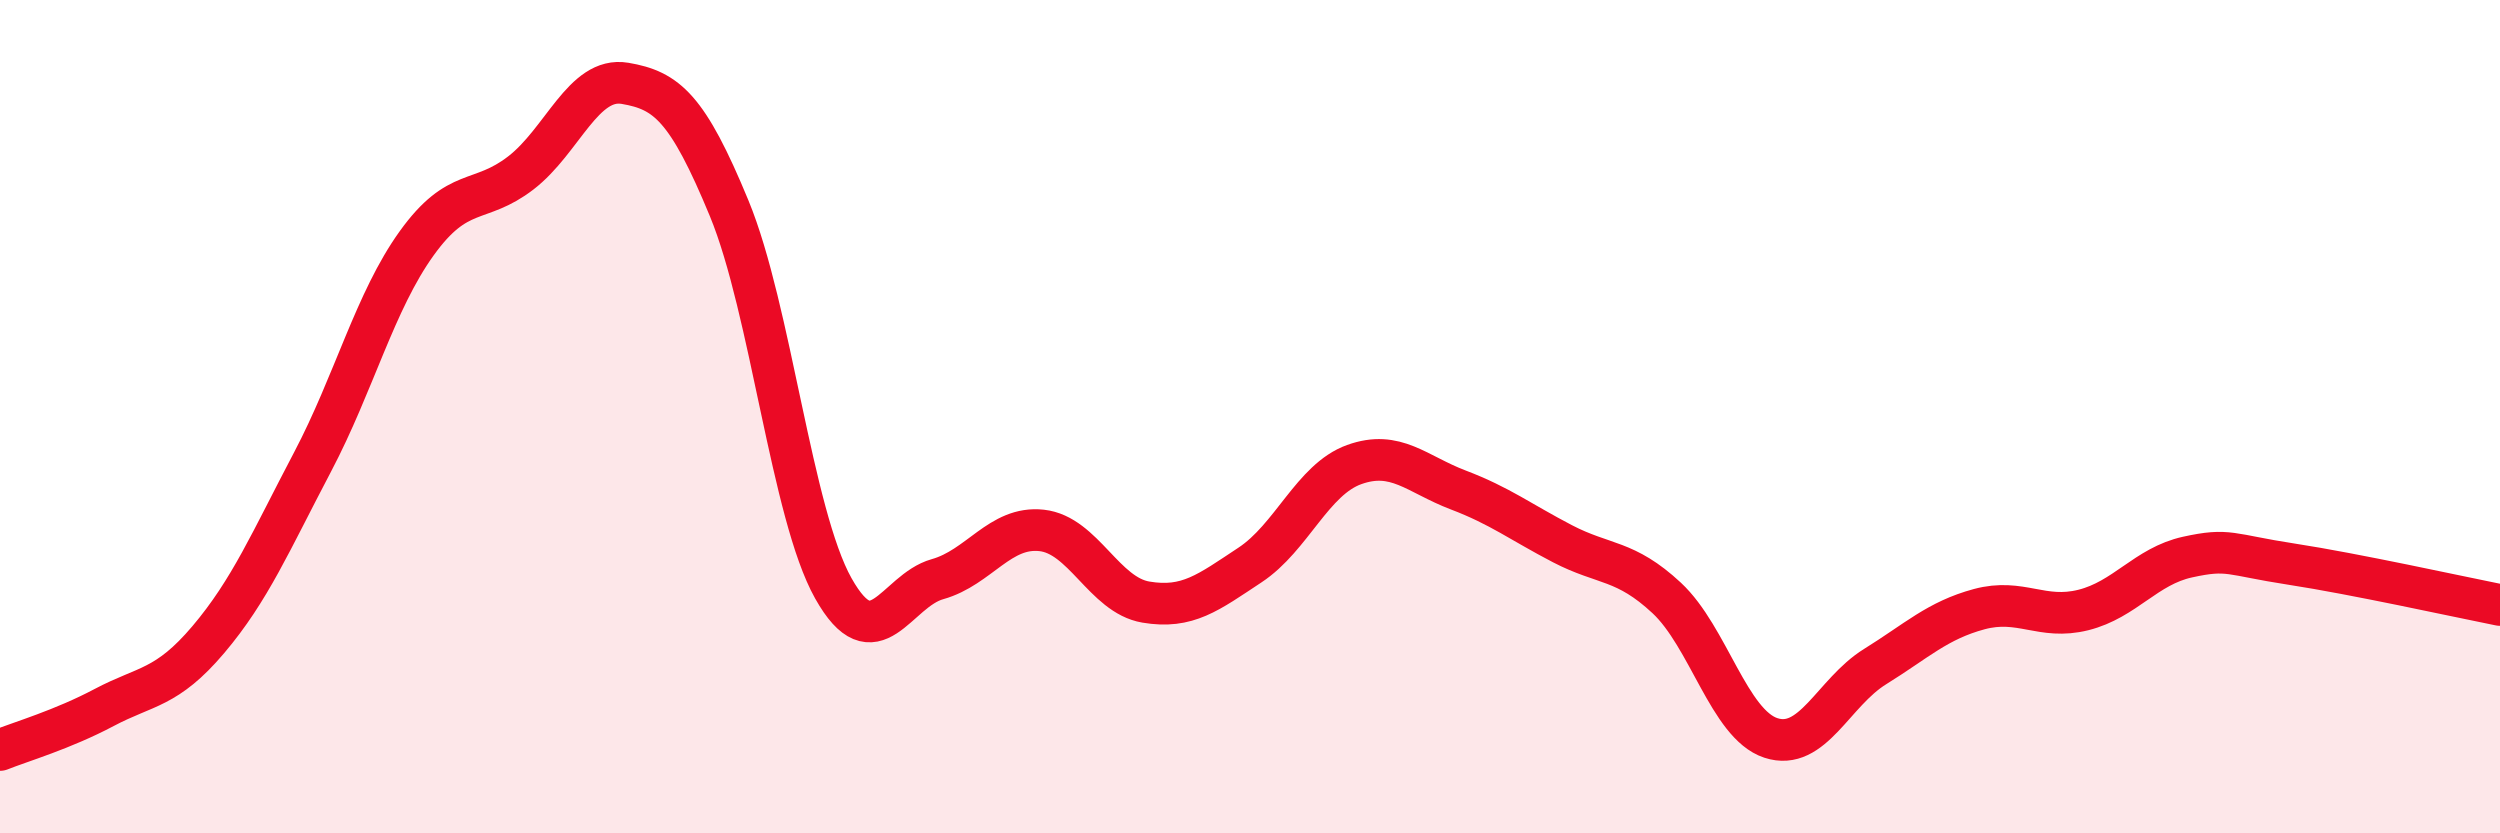
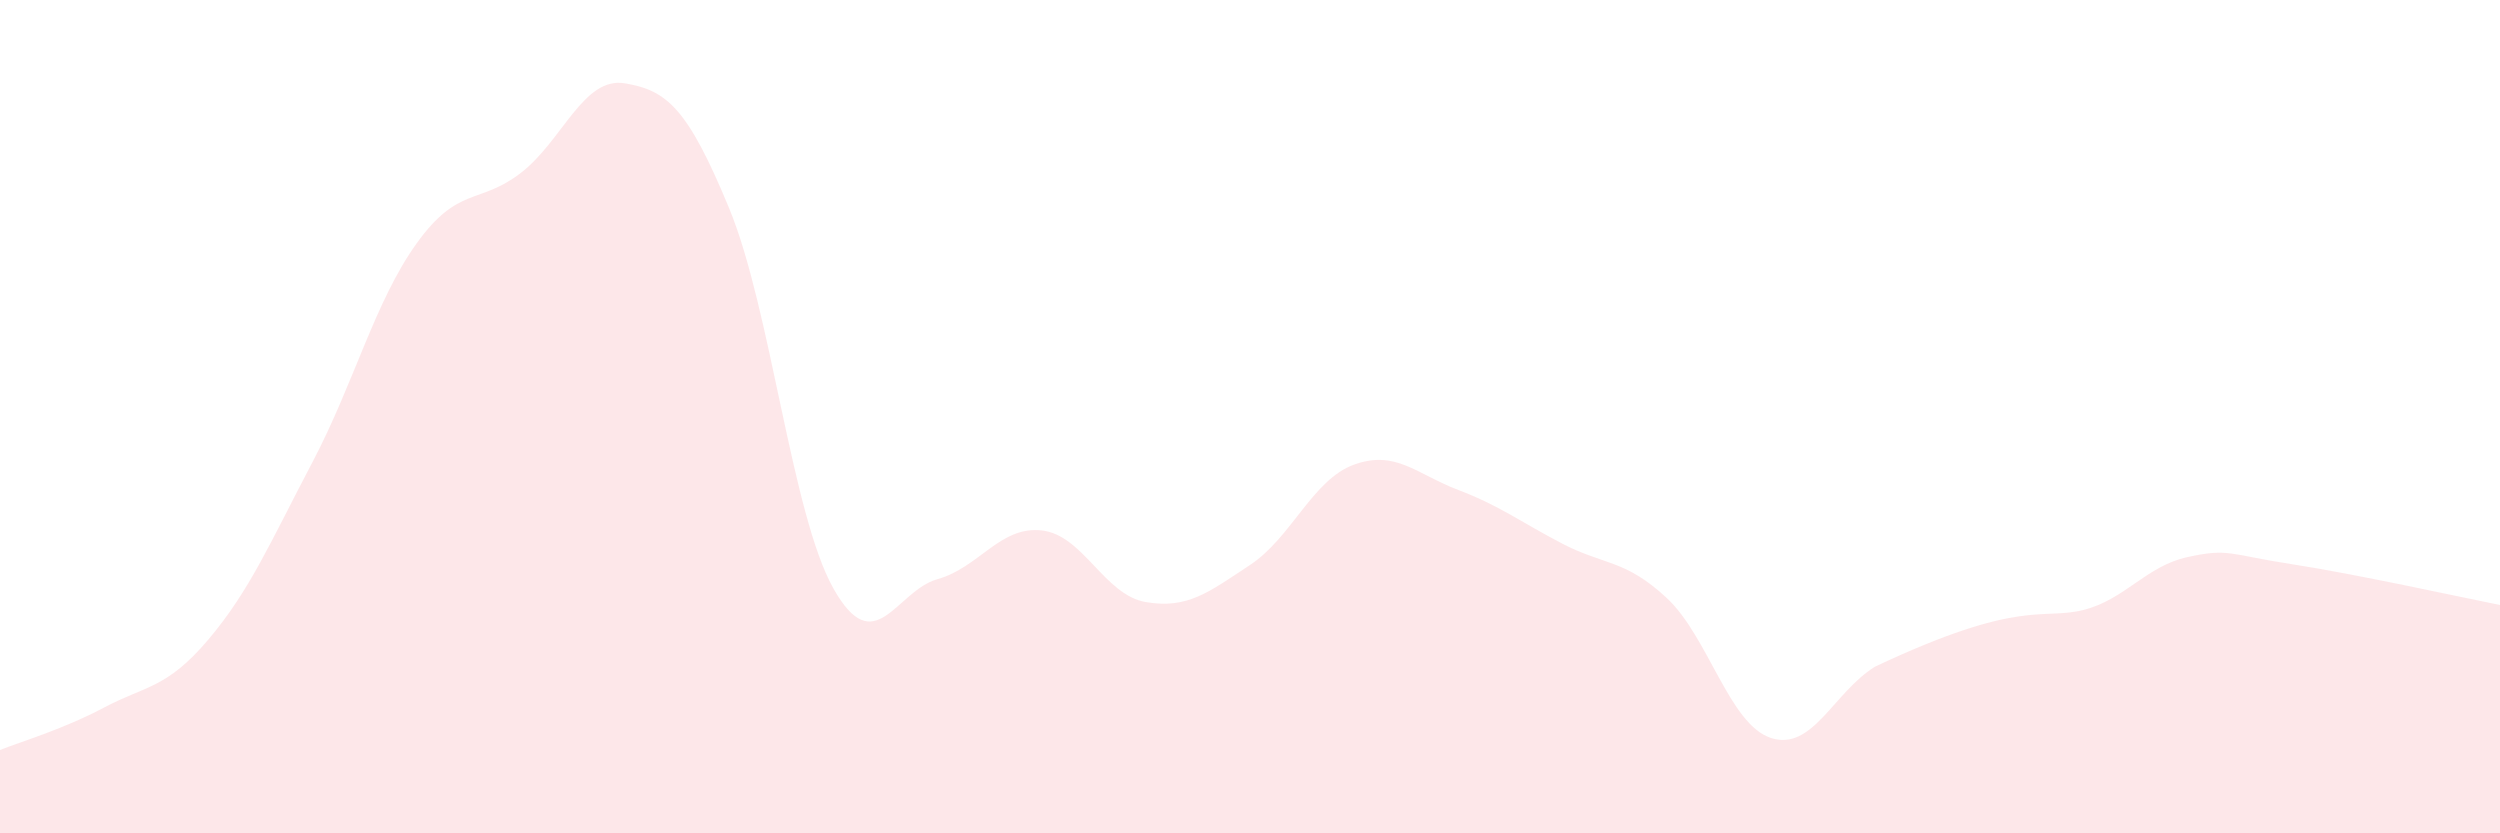
<svg xmlns="http://www.w3.org/2000/svg" width="60" height="20" viewBox="0 0 60 20">
-   <path d="M 0,18 C 0.5,17.8 1.5,17.51 2.5,16.98 C 3.5,16.45 4,16.53 5,15.35 C 6,14.17 6.5,12.99 7.5,11.09 C 8.5,9.19 9,7.23 10,5.84 C 11,4.45 11.5,4.92 12.5,4.15 C 13.5,3.38 14,1.83 15,2 C 16,2.17 16.5,2.58 17.5,5 C 18.5,7.42 19,12.34 20,14.12 C 21,15.9 21.5,14.18 22.5,13.9 C 23.5,13.62 24,12.62 25,12.73 C 26,12.84 26.5,14.28 27.5,14.45 C 28.5,14.62 29,14.22 30,13.56 C 31,12.9 31.5,11.51 32.5,11.15 C 33.5,10.79 34,11.38 35,11.76 C 36,12.14 36.5,12.53 37.5,13.05 C 38.5,13.57 39,13.42 40,14.35 C 41,15.28 41.5,17.38 42.5,17.71 C 43.5,18.04 44,16.62 45,16 C 46,15.38 46.5,14.89 47.5,14.62 C 48.5,14.35 49,14.89 50,14.64 C 51,14.39 51.5,13.59 52.5,13.37 C 53.5,13.15 53.5,13.31 55,13.54 C 56.5,13.77 59,14.32 60,14.52L60 20L0 20Z" fill="#EB0A25" opacity="0.1" stroke-linecap="round" stroke-linejoin="round" />
-   <path d="M 0,18 C 0.5,17.8 1.5,17.51 2.5,16.98 C 3.5,16.45 4,16.53 5,15.35 C 6,14.17 6.5,12.99 7.5,11.09 C 8.5,9.19 9,7.23 10,5.84 C 11,4.45 11.5,4.92 12.5,4.15 C 13.5,3.38 14,1.83 15,2 C 16,2.17 16.5,2.58 17.5,5 C 18.5,7.42 19,12.34 20,14.12 C 21,15.9 21.5,14.18 22.5,13.9 C 23.5,13.62 24,12.62 25,12.73 C 26,12.84 26.5,14.28 27.5,14.45 C 28.5,14.62 29,14.22 30,13.56 C 31,12.9 31.5,11.51 32.5,11.15 C 33.5,10.79 34,11.38 35,11.76 C 36,12.14 36.5,12.53 37.5,13.05 C 38.5,13.57 39,13.42 40,14.35 C 41,15.28 41.5,17.38 42.5,17.71 C 43.5,18.04 44,16.62 45,16 C 46,15.38 46.5,14.89 47.5,14.62 C 48.5,14.35 49,14.89 50,14.64 C 51,14.39 51.5,13.59 52.5,13.37 C 53.5,13.15 53.5,13.31 55,13.54 C 56.5,13.77 59,14.32 60,14.52" stroke="#EB0A25" stroke-width="1" fill="none" stroke-linecap="round" stroke-linejoin="round" />
+   <path d="M 0,18 C 0.5,17.8 1.5,17.51 2.5,16.98 C 3.5,16.45 4,16.53 5,15.35 C 6,14.17 6.5,12.99 7.5,11.09 C 8.5,9.19 9,7.23 10,5.84 C 11,4.45 11.5,4.92 12.5,4.15 C 13.5,3.38 14,1.83 15,2 C 16,2.17 16.5,2.58 17.5,5 C 18.5,7.42 19,12.34 20,14.12 C 21,15.9 21.5,14.18 22.5,13.9 C 23.5,13.62 24,12.62 25,12.73 C 26,12.84 26.5,14.28 27.5,14.45 C 28.5,14.62 29,14.22 30,13.56 C 31,12.9 31.5,11.51 32.5,11.15 C 33.5,10.79 34,11.38 35,11.76 C 36,12.14 36.5,12.53 37.5,13.05 C 38.5,13.57 39,13.42 40,14.35 C 41,15.28 41.5,17.38 42.5,17.71 C 43.5,18.04 44,16.62 45,16 C 48.5,14.35 49,14.89 50,14.64 C 51,14.39 51.5,13.59 52.5,13.37 C 53.5,13.15 53.5,13.31 55,13.54 C 56.5,13.77 59,14.32 60,14.52L60 20L0 20Z" fill="#EB0A25" opacity="0.1" stroke-linecap="round" stroke-linejoin="round" />
</svg>